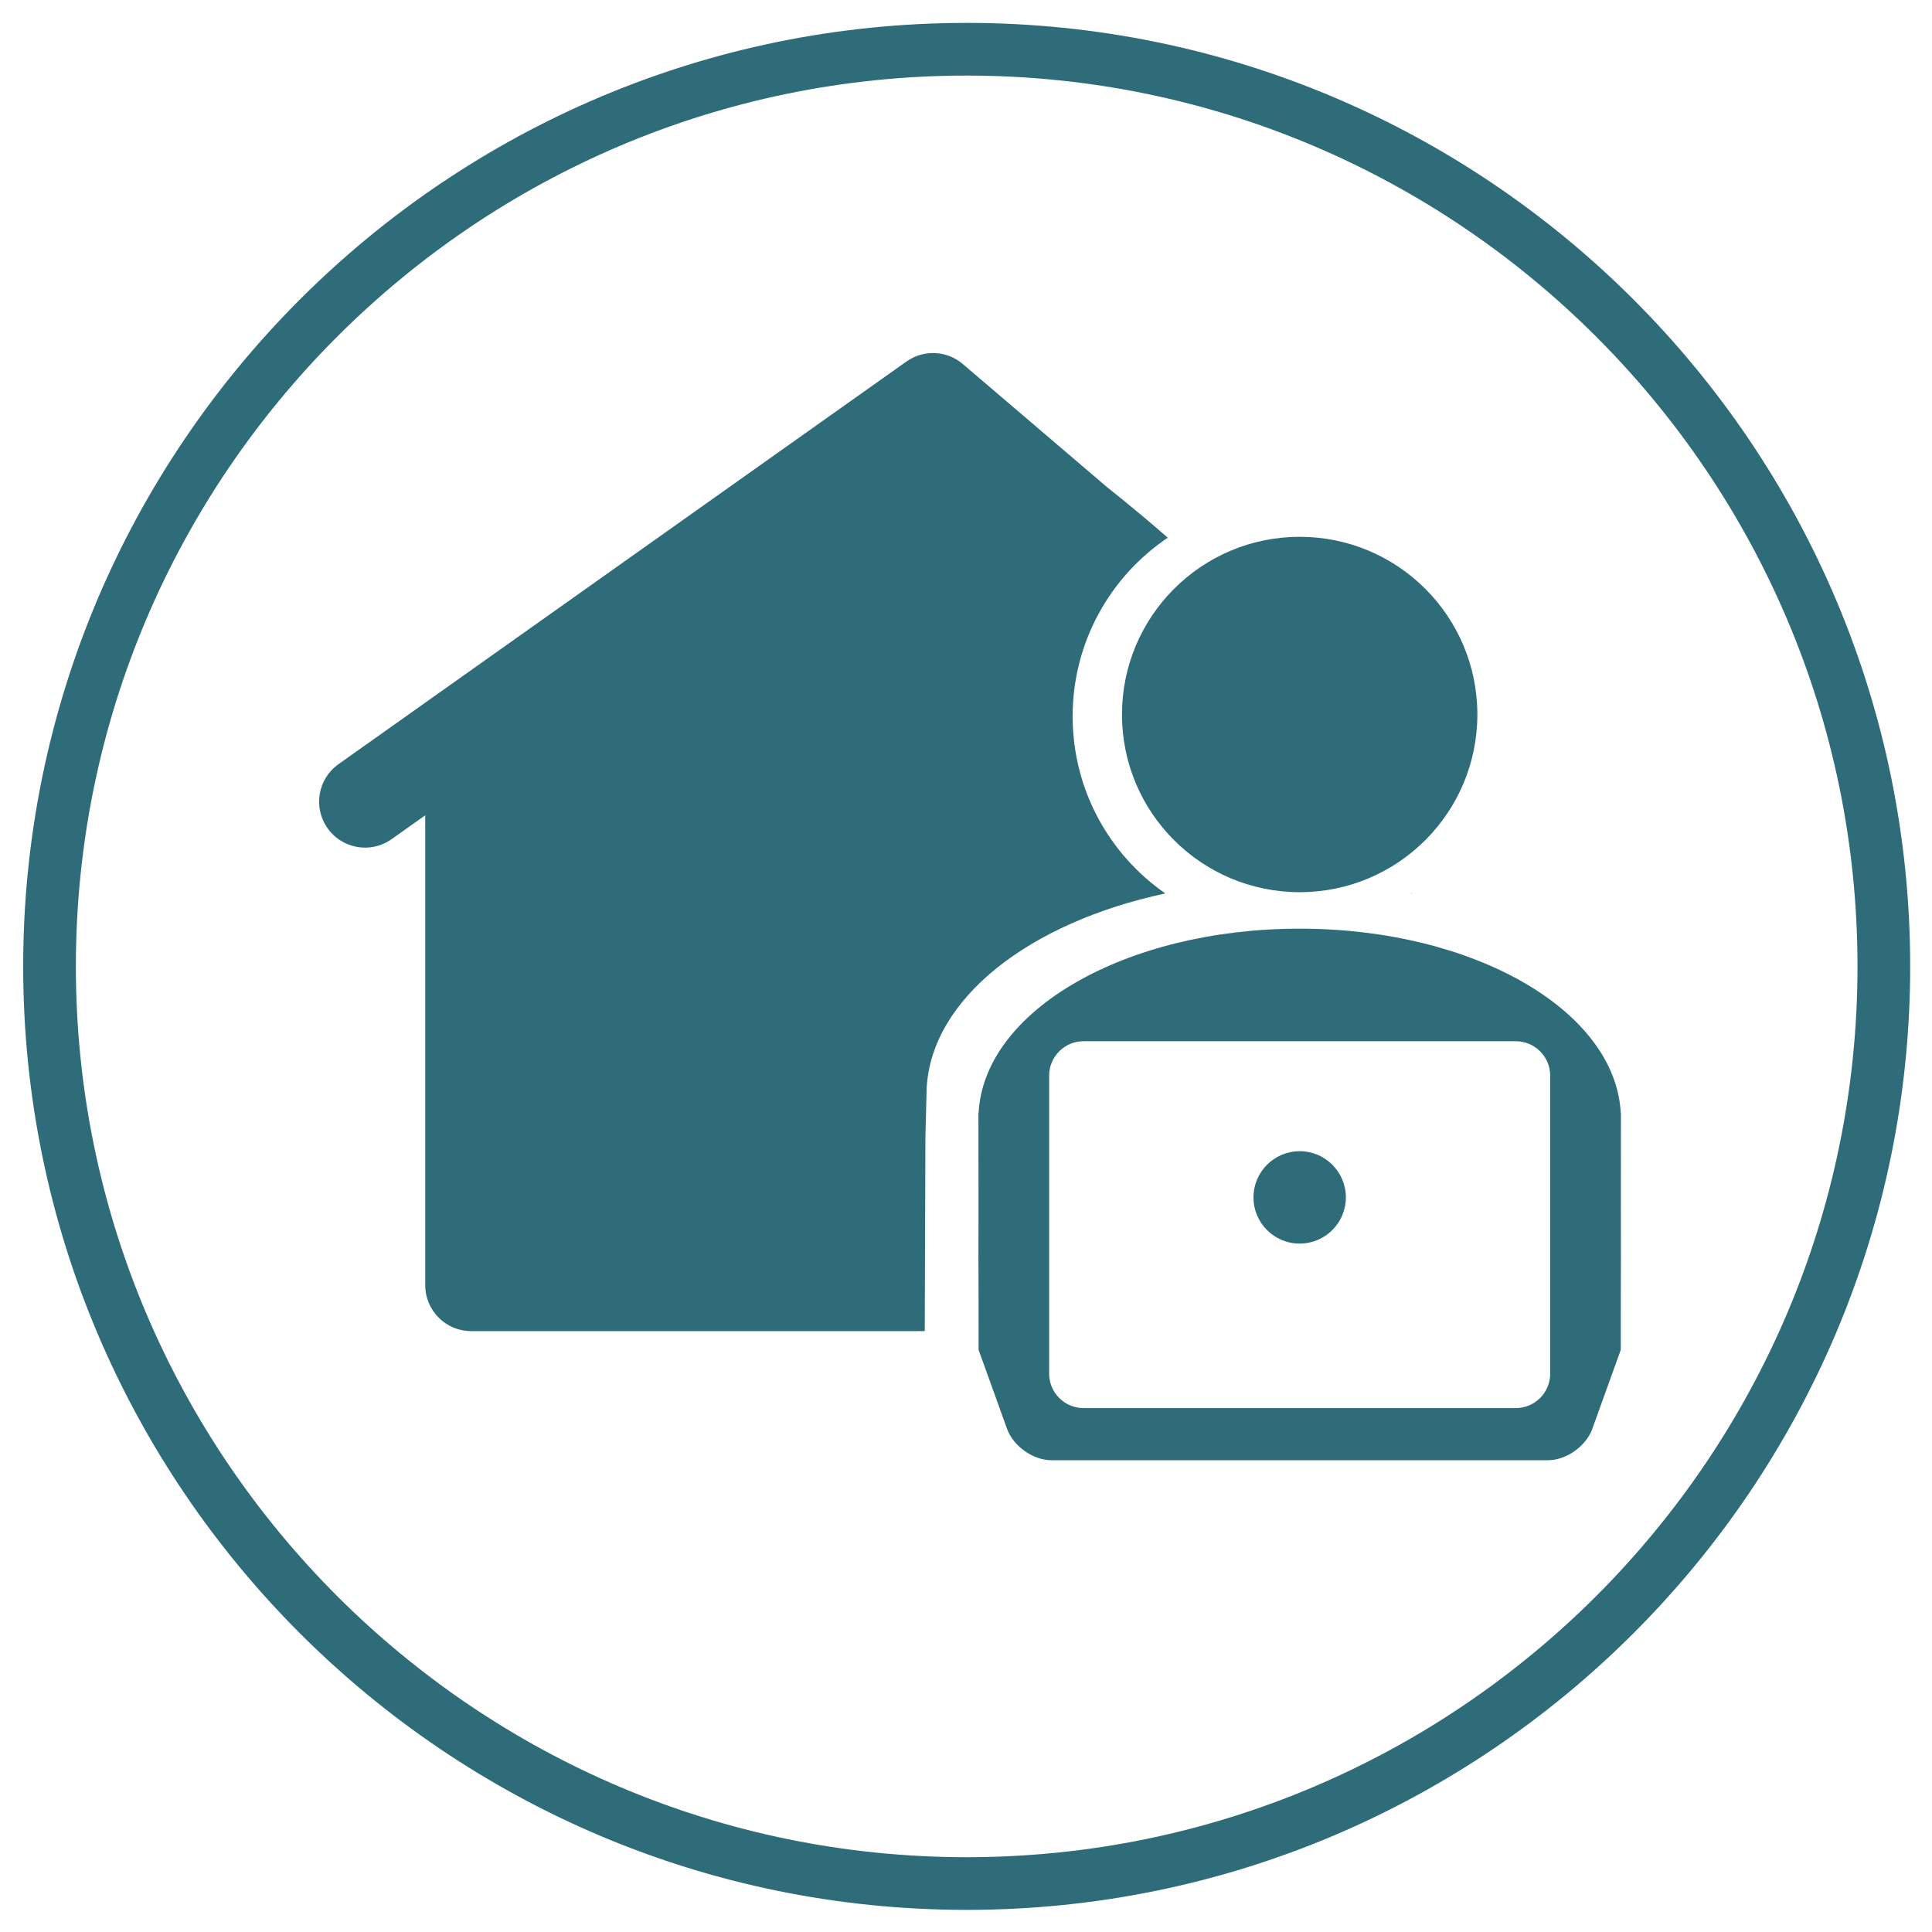
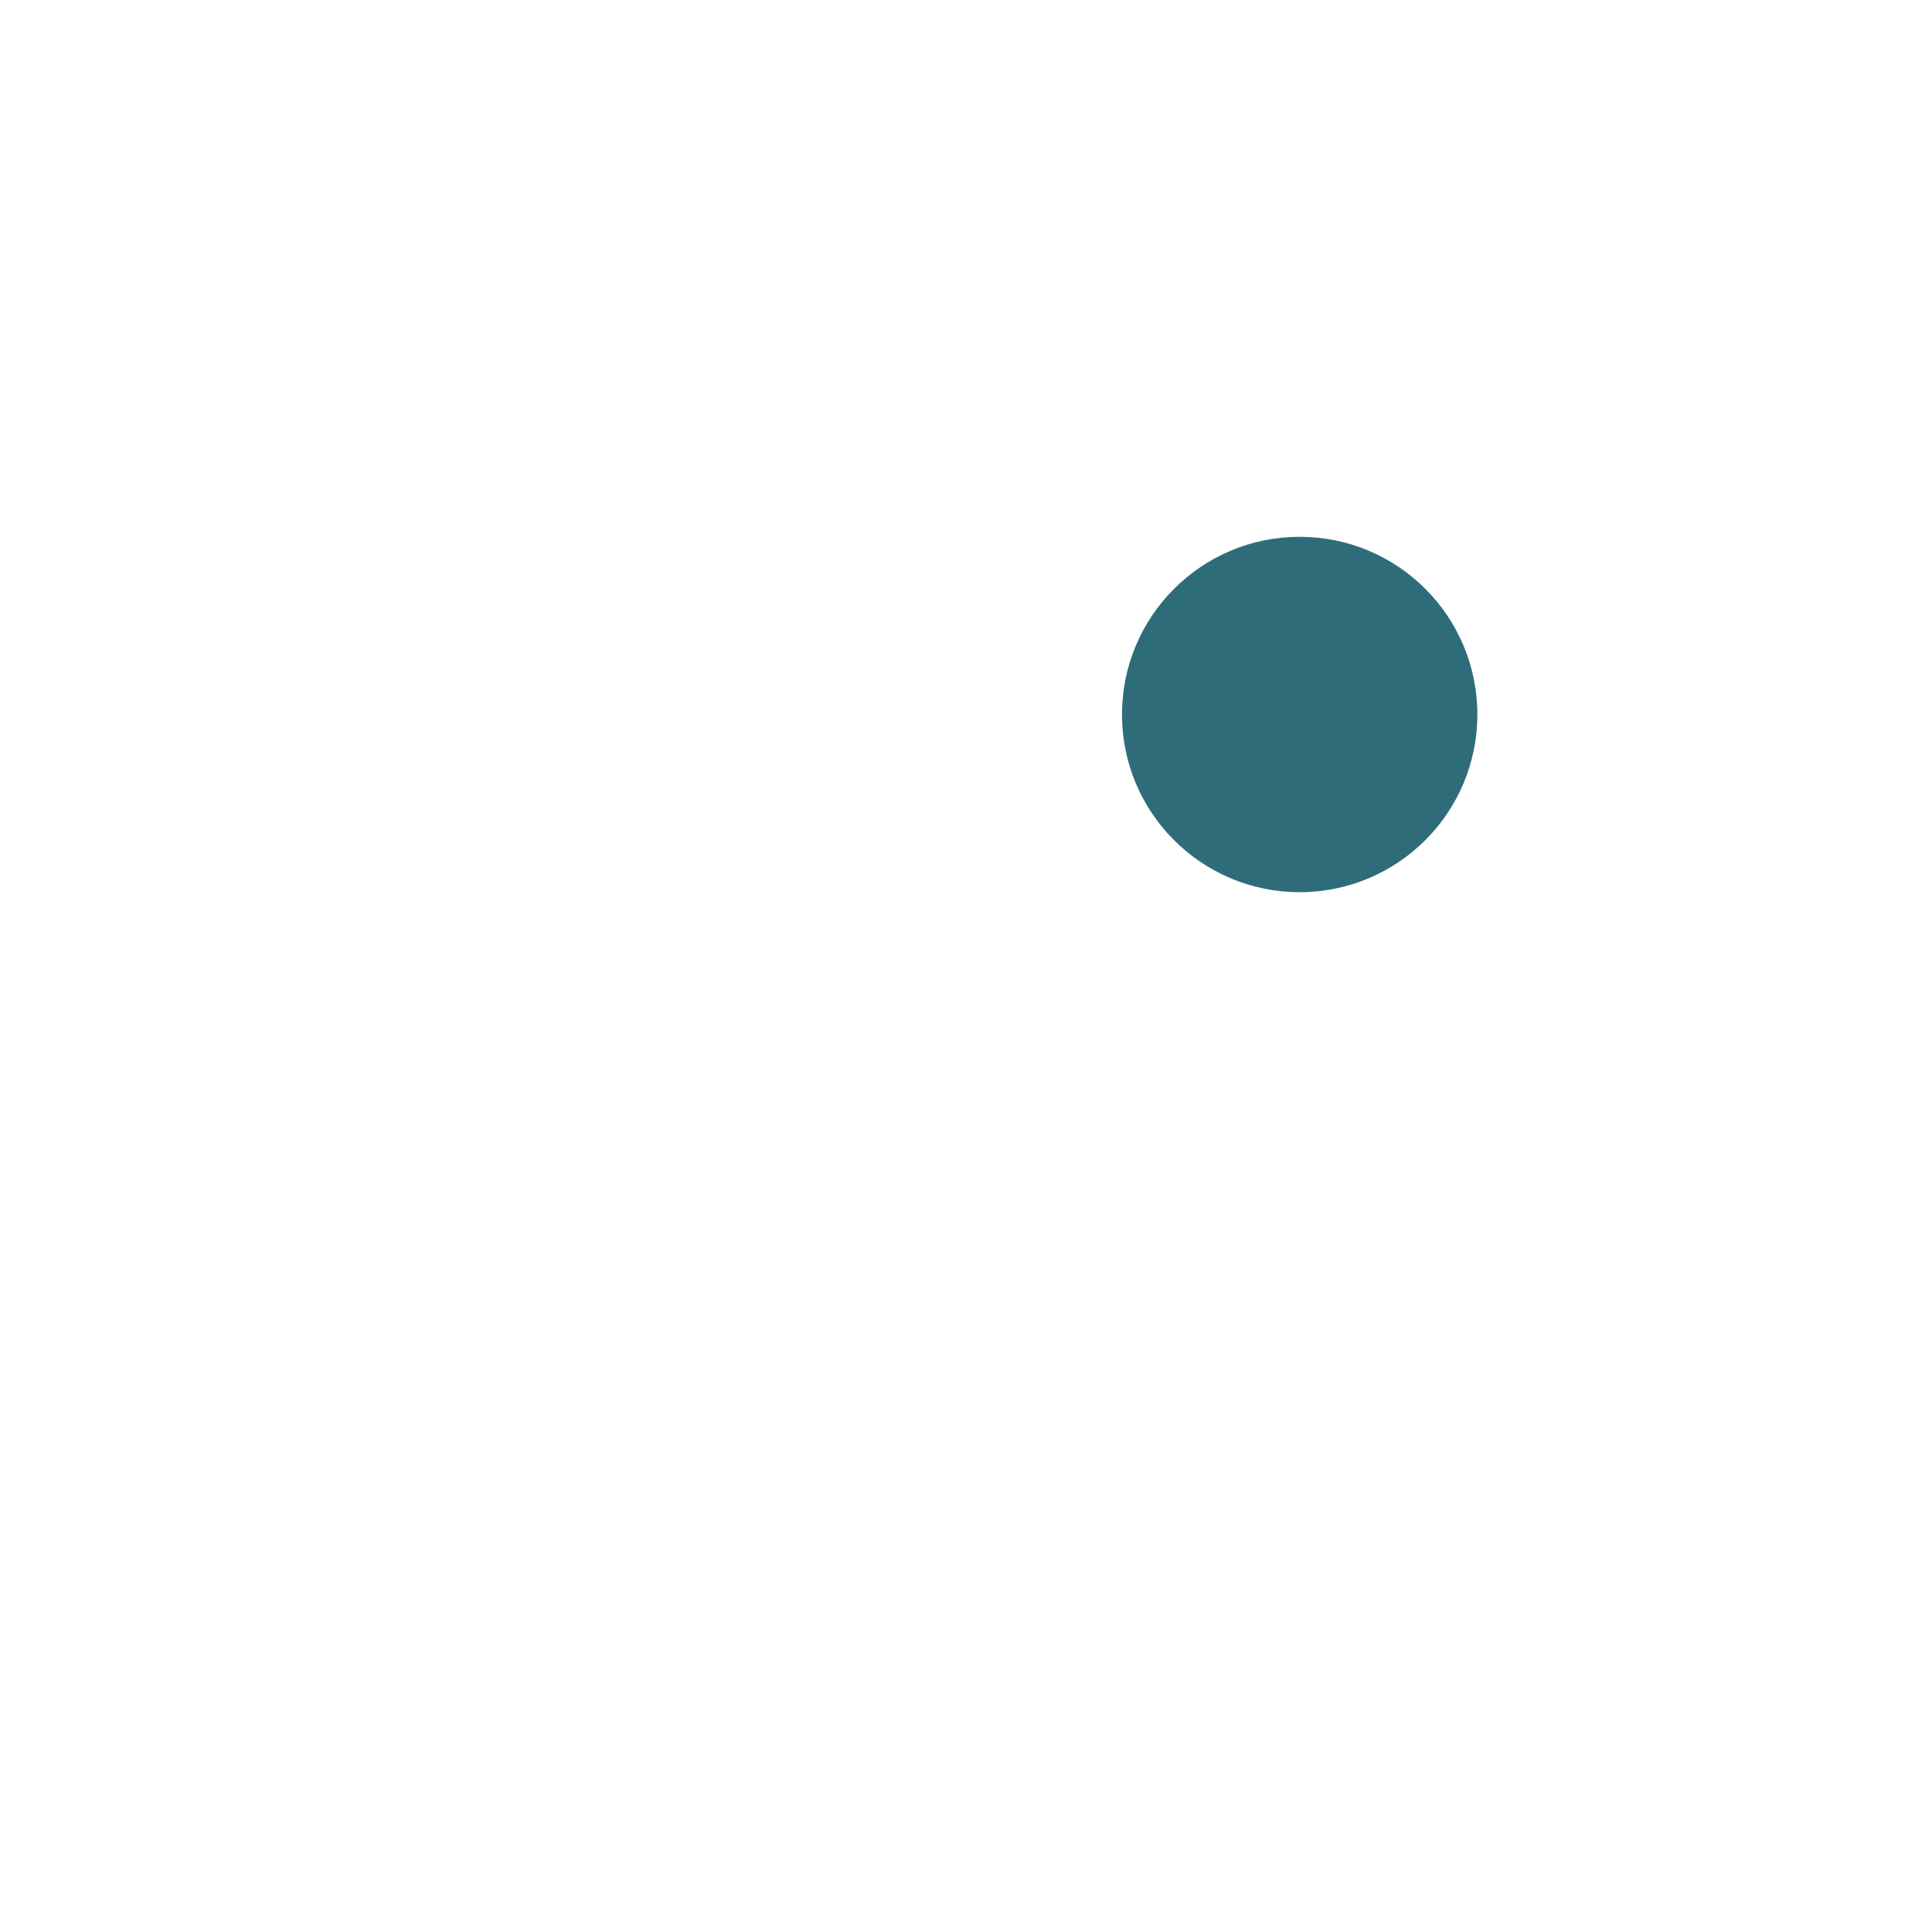
<svg xmlns="http://www.w3.org/2000/svg" version="1.1" x="0px" y="0px" viewBox="0 0 1000 1000" style="enable-background:new 0 0 1000 1000;" xml:space="preserve">
  <style type="text/css">
	.st0{fill:#2F6C7A;}
	.st1{fill:#7CA5AE;}
	.st2{fill:none;stroke:#FFFFFF;stroke-width:10.616;stroke-miterlimit:10;}
	.st3{fill:#CAD5D9;}
	.st4{fill:none;stroke:#FFFFFF;stroke-width:10.677;stroke-miterlimit:10;}
	.st5{fill:none;stroke:#FFFFFF;stroke-width:10.618;stroke-miterlimit:10;}
	.st6{fill:none;}
	.st7{fill:#C3BAAA;}
	.st8{fill:#2B2B2A;}
	.st9{fill:#FFFFFF;}
	.st10{clip-path:url(#SVGID_2_);fill:#FFFFFF;}
	.st11{opacity:0.85;}
	.st12{clip-path:url(#SVGID_4_);fill:#8FA6AE;}
	.st13{fill:none;stroke:#2B2B2A;stroke-width:0.666;stroke-dasharray:2.611,2.611;}
	.st14{fill:#7A96A0;}
	.st15{fill:none;stroke:#2B2B2A;stroke-width:0.666;stroke-dasharray:2.621,2.621;}
	.st16{fill:none;stroke:#2B2B2A;stroke-width:0.666;stroke-dasharray:2.603,2.603;}
	.st17{fill:none;stroke:#2B2B2A;stroke-width:0.666;stroke-dasharray:2.706,2.706;}
	.st18{fill:none;stroke:#2B2B2A;stroke-width:0.666;stroke-dasharray:2.674,2.674;}
	.st19{fill:none;stroke:#2F6C7A;stroke-width:4.659;}
	.st20{clip-path:url(#SVGID_6_);fill:#2F6C7A;}
	.st21{fill:none;stroke:#2F6C7A;stroke-width:13.688;}
	.st22{fill:#A7B9C0;}
	.st23{fill:none;stroke:#2F6C7A;stroke-width:6.844;}
	.st24{fill:none;stroke:#2B2B2A;stroke-width:0.716;stroke-dasharray:2.903,2.903;}
	.st25{fill:none;stroke:#2B2B2A;stroke-width:0.716;stroke-dasharray:2.887,2.887;}
	.st26{fill:none;stroke:#2B2B2A;stroke-width:0.716;stroke-dasharray:2.902,2.902;}
	.st27{fill:none;stroke:#2B2B2A;stroke-width:0.716;stroke-dasharray:2.941,2.941;}
	.st28{fill:none;stroke:#2B2B2A;stroke-width:0.716;stroke-dasharray:2.864,2.864;}
	.st29{fill:none;stroke:#2F6C7A;stroke-width:11.174;}
	.st30{fill:none;stroke:#2F6C7A;stroke-width:3.803;}
	.st31{clip-path:url(#SVGID_8_);fill:#2F6C7A;}
	.st32{clip-path:url(#SVGID_10_);fill:#2F6C7A;}
	.st33{clip-path:url(#SVGID_10_);fill:#FFFFFF;}
	.st34{clip-path:url(#SVGID_12_);fill:#2F6C7A;}
	.st35{clip-path:url(#SVGID_12_);fill:#FFFFFF;}
	.st36{clip-path:url(#SVGID_14_);fill:#2F6C7A;}
	.st37{clip-path:url(#SVGID_14_);fill:#FFFFFF;}
	.st38{fill:none;stroke:#2F6C7A;stroke-width:1.548;stroke-linecap:round;stroke-linejoin:round;}
	.st39{fill:none;stroke:#FFFFFF;stroke-width:1.548;stroke-linecap:round;stroke-linejoin:round;}
	.st40{fill:#2F6C7A;}
	.st41{fill:none;stroke:#FFFFFF;stroke-width:1.548;stroke-linecap:round;stroke-linejoin:round;stroke-dasharray:0,4.542;}
	.st42{clip-path:url(#SVGID_16_);fill:#8FA6AE;}
	.st43{fill:none;stroke:#1A1A18;stroke-width:0.666;stroke-dasharray:2.611,2.611;}
	.st44{fill:none;stroke:#1A1A18;stroke-width:0.666;stroke-dasharray:2.621,2.621;}
	.st45{fill:none;stroke:#1A1A18;stroke-width:0.666;stroke-dasharray:2.603,2.603;}
	.st46{fill:none;stroke:#1A1A18;stroke-width:0.666;stroke-dasharray:2.706,2.706;}
	.st47{fill:none;stroke:#1A1A18;stroke-width:0.666;stroke-dasharray:2.674,2.674;}
	.st48{clip-path:url(#SVGID_18_);fill:#2F6C7A;}
	.st49{fill:#1A1A18;}
	.st50{fill:none;stroke:#FFFFFF;stroke-width:20;stroke-miterlimit:10;}
	.st51{fill:none;stroke:#FFFFFF;stroke-width:23.982;stroke-miterlimit:10;}
	.st52{fill:none;stroke:#2F6C7A;stroke-width:15.75;stroke-miterlimit:10;}
</style>
  <g id="Ebene_2">
</g>
  <g id="Ebene_1">
    <g>
-       <path class="st0" d="M730.25,462.46c0.1,0.02,0.2,0.04,0.3,0.07c0-0.1,0.01-0.19,0.01-0.29    C730.46,462.31,730.36,462.38,730.25,462.46 M604.43,278.3c-17.63-15.38-30.25-25.16-31.43-26.16l-74.64-63.71    c-8.28-7.07-20.31-7.61-29.19-1.31L175.19,395.54c-10.71,7.6-13.24,22.43-5.64,33.15c4.64,6.54,11.97,10.03,19.42,10.03    c4.75,0,9.56-1.42,13.73-4.38l17.4-12.34v243.21c0,13.13,10.64,23.77,23.78,23.77h234.77L479,588l0.64-24.83    c2.49-46.47,53.24-85.71,123.53-100.72c-28.99-20.14-47.97-53.67-47.97-91.64C555.19,332.29,574.73,298.34,604.43,278.3" />
      <path class="st0" d="M672.71,461.79c50.8,0,91.97-41.18,91.97-91.97c0-50.8-41.18-91.97-91.97-91.97s-91.97,41.18-91.97,91.97    C580.73,420.61,621.91,461.79,672.71,461.79" />
-       <path class="st0" d="M560.84,728.82c-9.83,0-17.8-7.97-17.8-17.8V556.74c0-9.83,7.97-17.8,17.8-17.8h223.73    c9.83,0,17.8,7.97,17.8,17.8v154.28c0,9.83-7.97,17.8-17.8,17.8H560.84z M838.99,575.95h-0.1c-2.83-52.9-76.08-95.27-166.05-95.27    c-0.04,0-0.09,0-0.13,0c-0.04,0-0.09,0-0.13,0c-89.97,0-163.22,42.37-166.05,95.27h-0.1l0.04,50.43    c-0.05,16.75-0.06,33.78,0.03,44.25l0.02,28.06l14.48,40.2c3.03,9.35,13.46,16.93,23.29,16.93h2.96h250.92h2.96    c9.83,0,20.26-7.58,23.29-16.93l14.48-40.2l0.02-28.06c0.09-10.47,0.08-27.5,0.03-44.25L838.99,575.95z" />
-       <path class="st0" d="M672.71,643.68c13.21,0,23.91-10.71,23.91-23.91c0-13.21-10.71-23.91-23.91-23.91    c-13.21,0-23.91,10.71-23.91,23.91C648.79,632.97,659.5,643.68,672.71,643.68" />
    </g>
-     <path class="st0" d="M500.35,988.55C231.07,988.55,12,769.48,12,500.2C12,230.92,231.07,11.85,500.35,11.85   S988.71,230.92,988.71,500.2C988.71,769.48,769.63,988.55,500.35,988.55z M500.35,39.12c-254.24,0-461.08,206.84-461.08,461.08   c0,254.24,206.84,461.08,461.08,461.08S961.44,754.44,961.44,500.2C961.44,245.96,754.59,39.12,500.35,39.12z" />
  </g>
</svg>